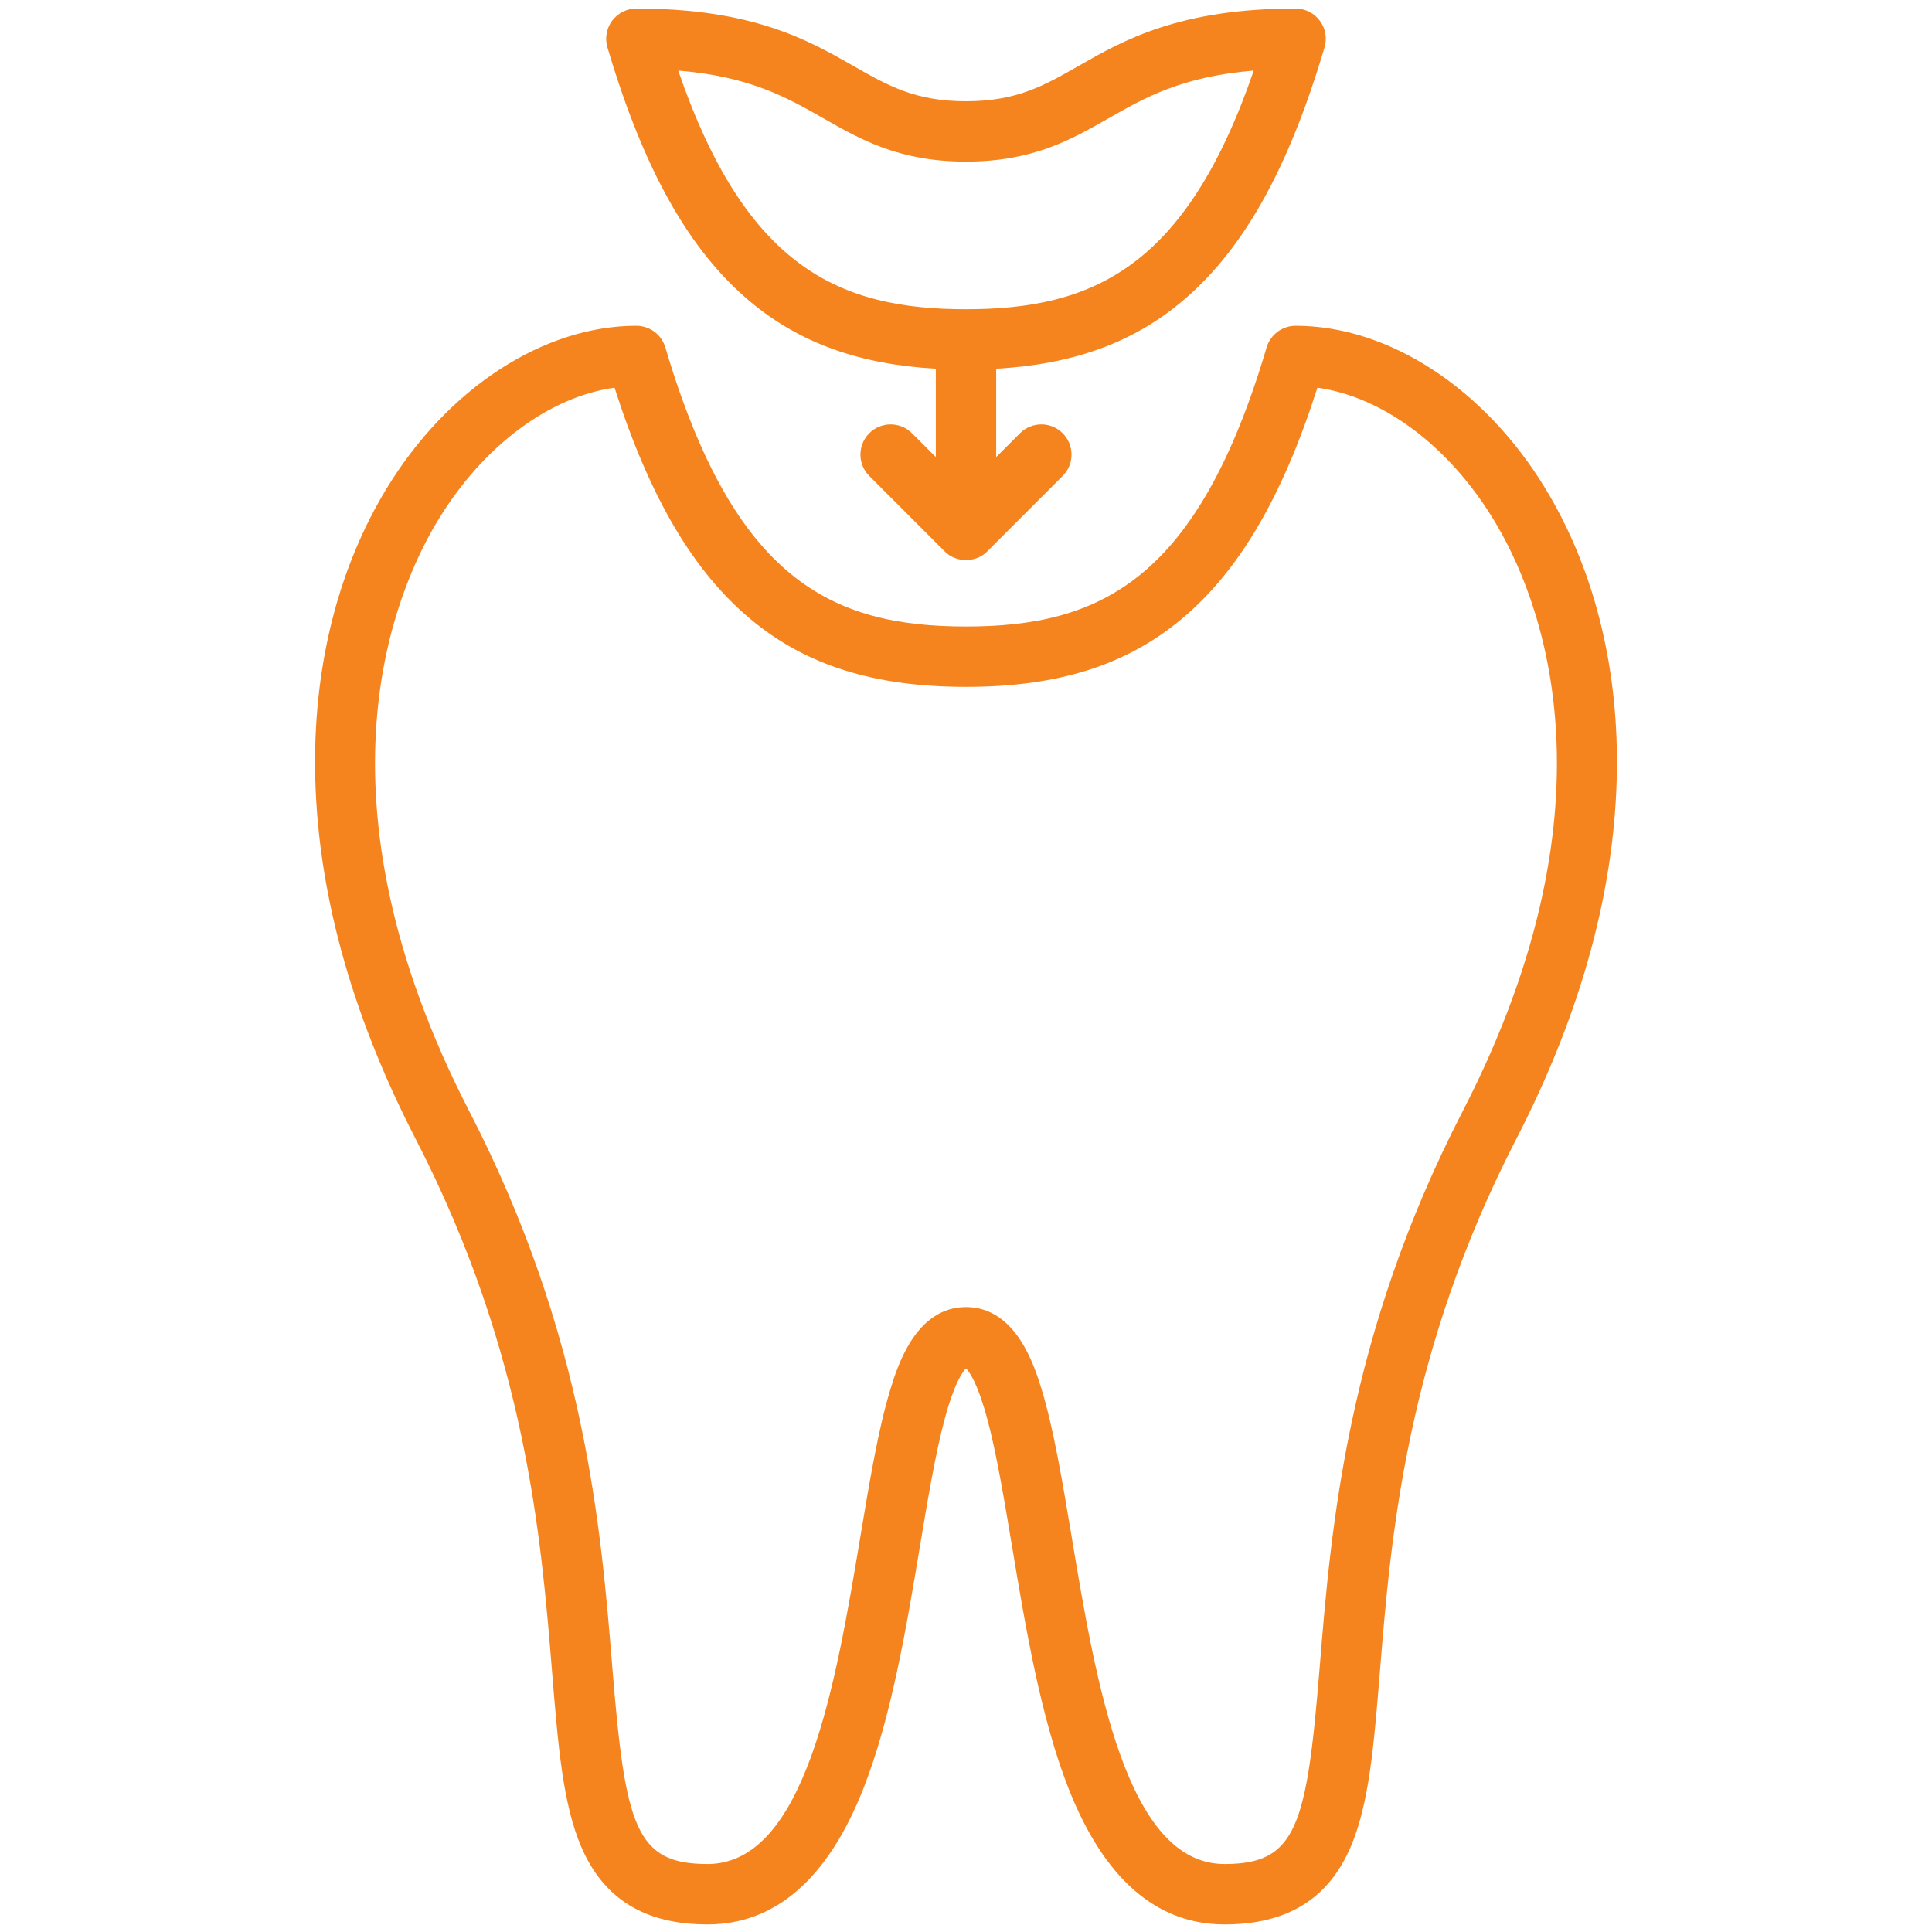
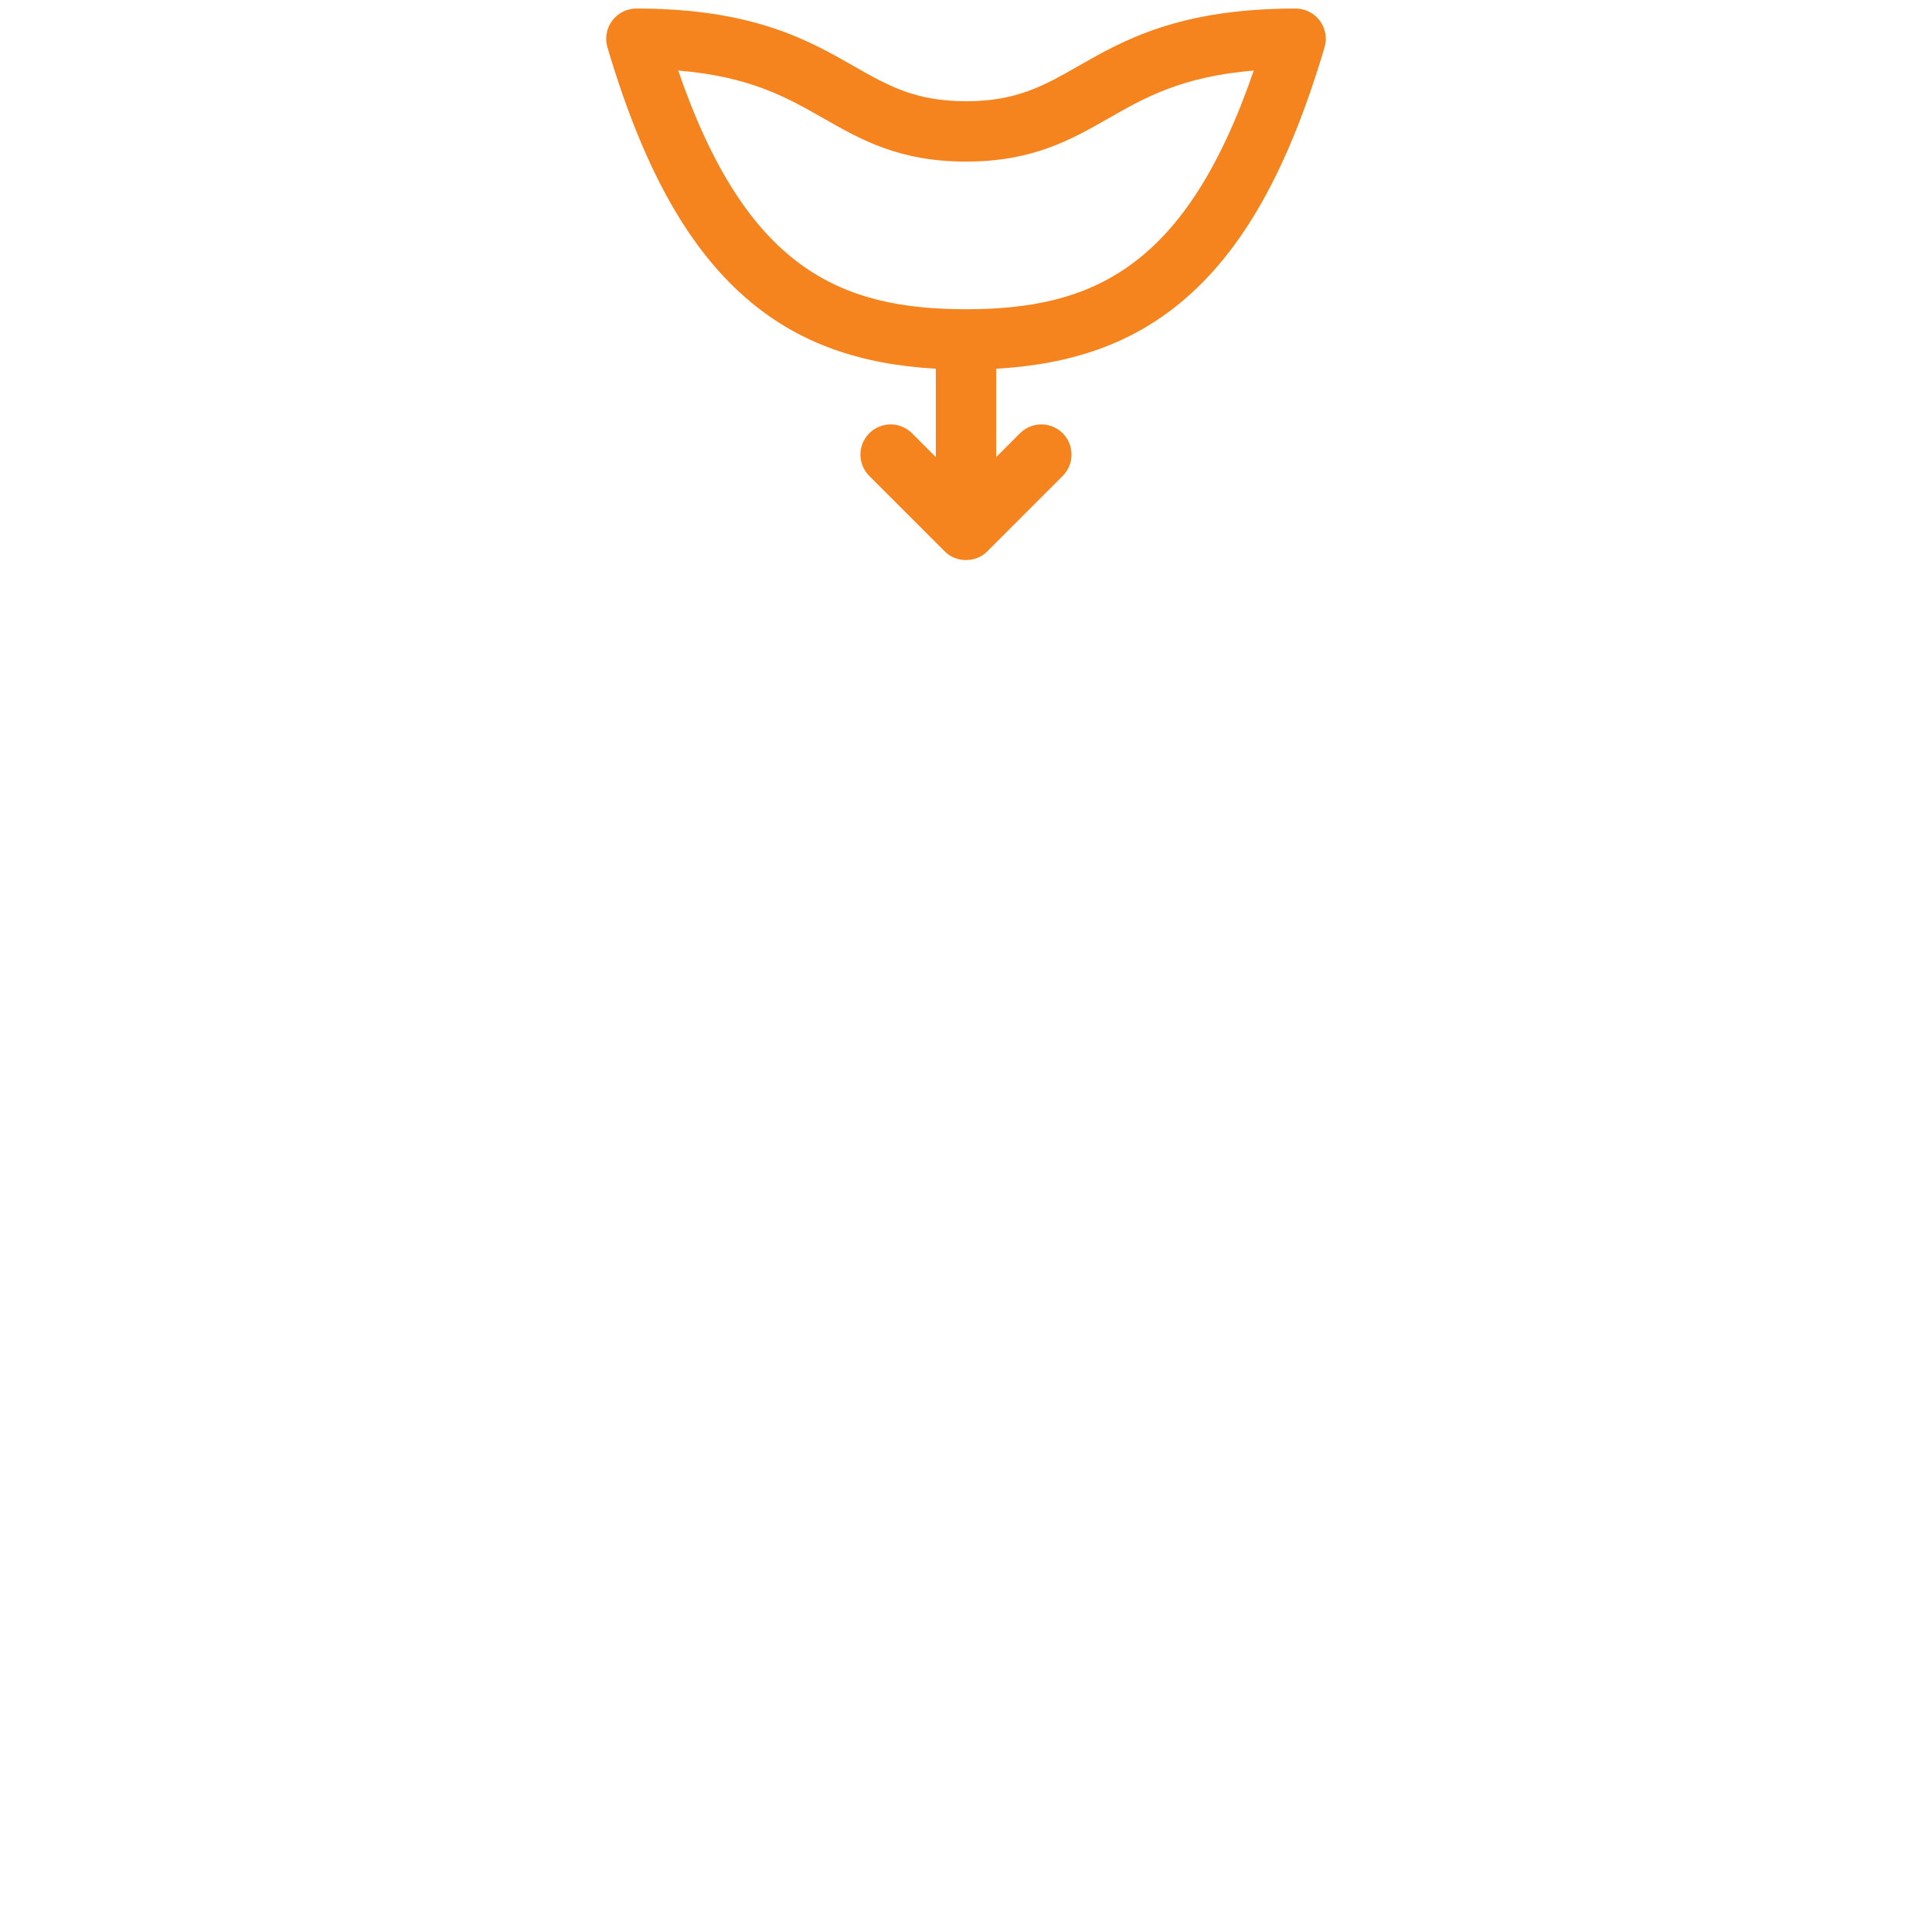
<svg xmlns="http://www.w3.org/2000/svg" width="48" height="48" viewBox="0 0 48 48" fill="none">
-   <path d="M38.389 12.129C36.873 9.64 34.497 8.094 32.189 8.094C31.856 8.094 31.564 8.313 31.469 8.631C29.76 14.405 27.344 15.565 24 15.565C20.655 15.565 18.239 14.405 16.53 8.631C16.436 8.313 16.143 8.094 15.811 8.094C13.503 8.094 11.127 9.64 9.61 12.129C8.425 14.073 7.809 16.464 7.828 19.043C7.85 22.01 8.691 25.123 10.327 28.297C13.073 33.623 13.446 38.203 13.717 41.548C13.866 43.374 13.983 44.816 14.441 45.885C14.998 47.182 16.024 47.812 17.577 47.812C19.266 47.812 20.569 46.677 21.45 44.438C22.147 42.669 22.523 40.415 22.854 38.427C23.053 37.234 23.241 36.106 23.471 35.254C23.71 34.362 23.917 34.08 24 33.997C24.082 34.08 24.289 34.362 24.529 35.254C24.758 36.106 24.946 37.234 25.145 38.427C25.477 40.415 25.853 42.669 26.549 44.438C27.43 46.677 28.733 47.812 30.422 47.812C31.976 47.812 33.001 47.182 33.558 45.885C34.016 44.816 34.133 43.374 34.282 41.548C34.553 38.203 34.926 33.623 37.672 28.297C39.309 25.123 40.15 22.01 40.172 19.043C40.191 16.464 39.574 14.073 38.389 12.129ZM36.339 27.61C33.455 33.203 33.069 37.956 32.787 41.426C32.465 45.387 32.208 46.312 30.422 46.312C27.981 46.312 27.229 41.803 26.625 38.18C26.394 36.795 26.175 35.487 25.877 34.513C25.705 33.955 25.251 32.474 24 32.474C22.749 32.474 22.294 33.955 22.123 34.513C21.824 35.487 21.606 36.795 21.375 38.18C20.77 41.803 20.018 46.312 17.577 46.312C15.791 46.312 15.534 45.387 15.213 41.426C14.931 37.956 14.544 33.203 11.66 27.61C7.636 19.806 9.781 14.73 10.891 12.91C12.012 11.07 13.649 9.858 15.268 9.632C16.143 12.365 17.229 14.206 18.664 15.396C20.035 16.535 21.731 17.065 24 17.065C26.268 17.065 27.964 16.535 29.336 15.396C30.771 14.206 31.857 12.365 32.731 9.632C34.35 9.858 35.988 11.07 37.108 12.91C38.218 14.73 40.363 19.806 36.339 27.61Z" fill="#f5841f" />
  <path d="M18.663 7.514C19.88 8.523 21.351 9.053 23.25 9.161V11.356L22.658 10.764C22.365 10.471 21.89 10.471 21.597 10.764C21.304 11.057 21.304 11.532 21.597 11.825L23.469 13.697C23.749 13.987 24.25 13.987 24.53 13.697L26.402 11.825C26.695 11.532 26.695 11.057 26.402 10.764C26.109 10.471 25.634 10.471 25.341 10.764L24.75 11.356V9.161C26.648 9.053 28.119 8.523 29.336 7.514C30.869 6.242 32.004 4.227 32.908 1.175C32.975 0.948 32.931 0.703 32.789 0.513C32.648 0.324 32.425 0.212 32.188 0.212C29.291 0.212 27.907 1.003 26.796 1.638C25.938 2.128 25.26 2.515 24 2.515C22.739 2.515 22.061 2.128 21.203 1.638C20.092 1.003 18.708 0.212 15.811 0.212C15.574 0.212 15.351 0.324 15.21 0.513C15.068 0.703 15.024 0.948 15.091 1.175C15.995 4.227 17.13 6.242 18.663 7.514ZM20.459 2.94C21.384 3.468 22.34 4.015 24 4.015C25.659 4.015 26.615 3.468 27.54 2.94C28.437 2.428 29.361 1.9 31.149 1.753C29.463 6.659 27.14 7.683 24 7.683C20.859 7.683 18.536 6.659 16.85 1.753C18.638 1.9 19.562 2.428 20.459 2.94Z" fill="#f5841f" />
</svg>